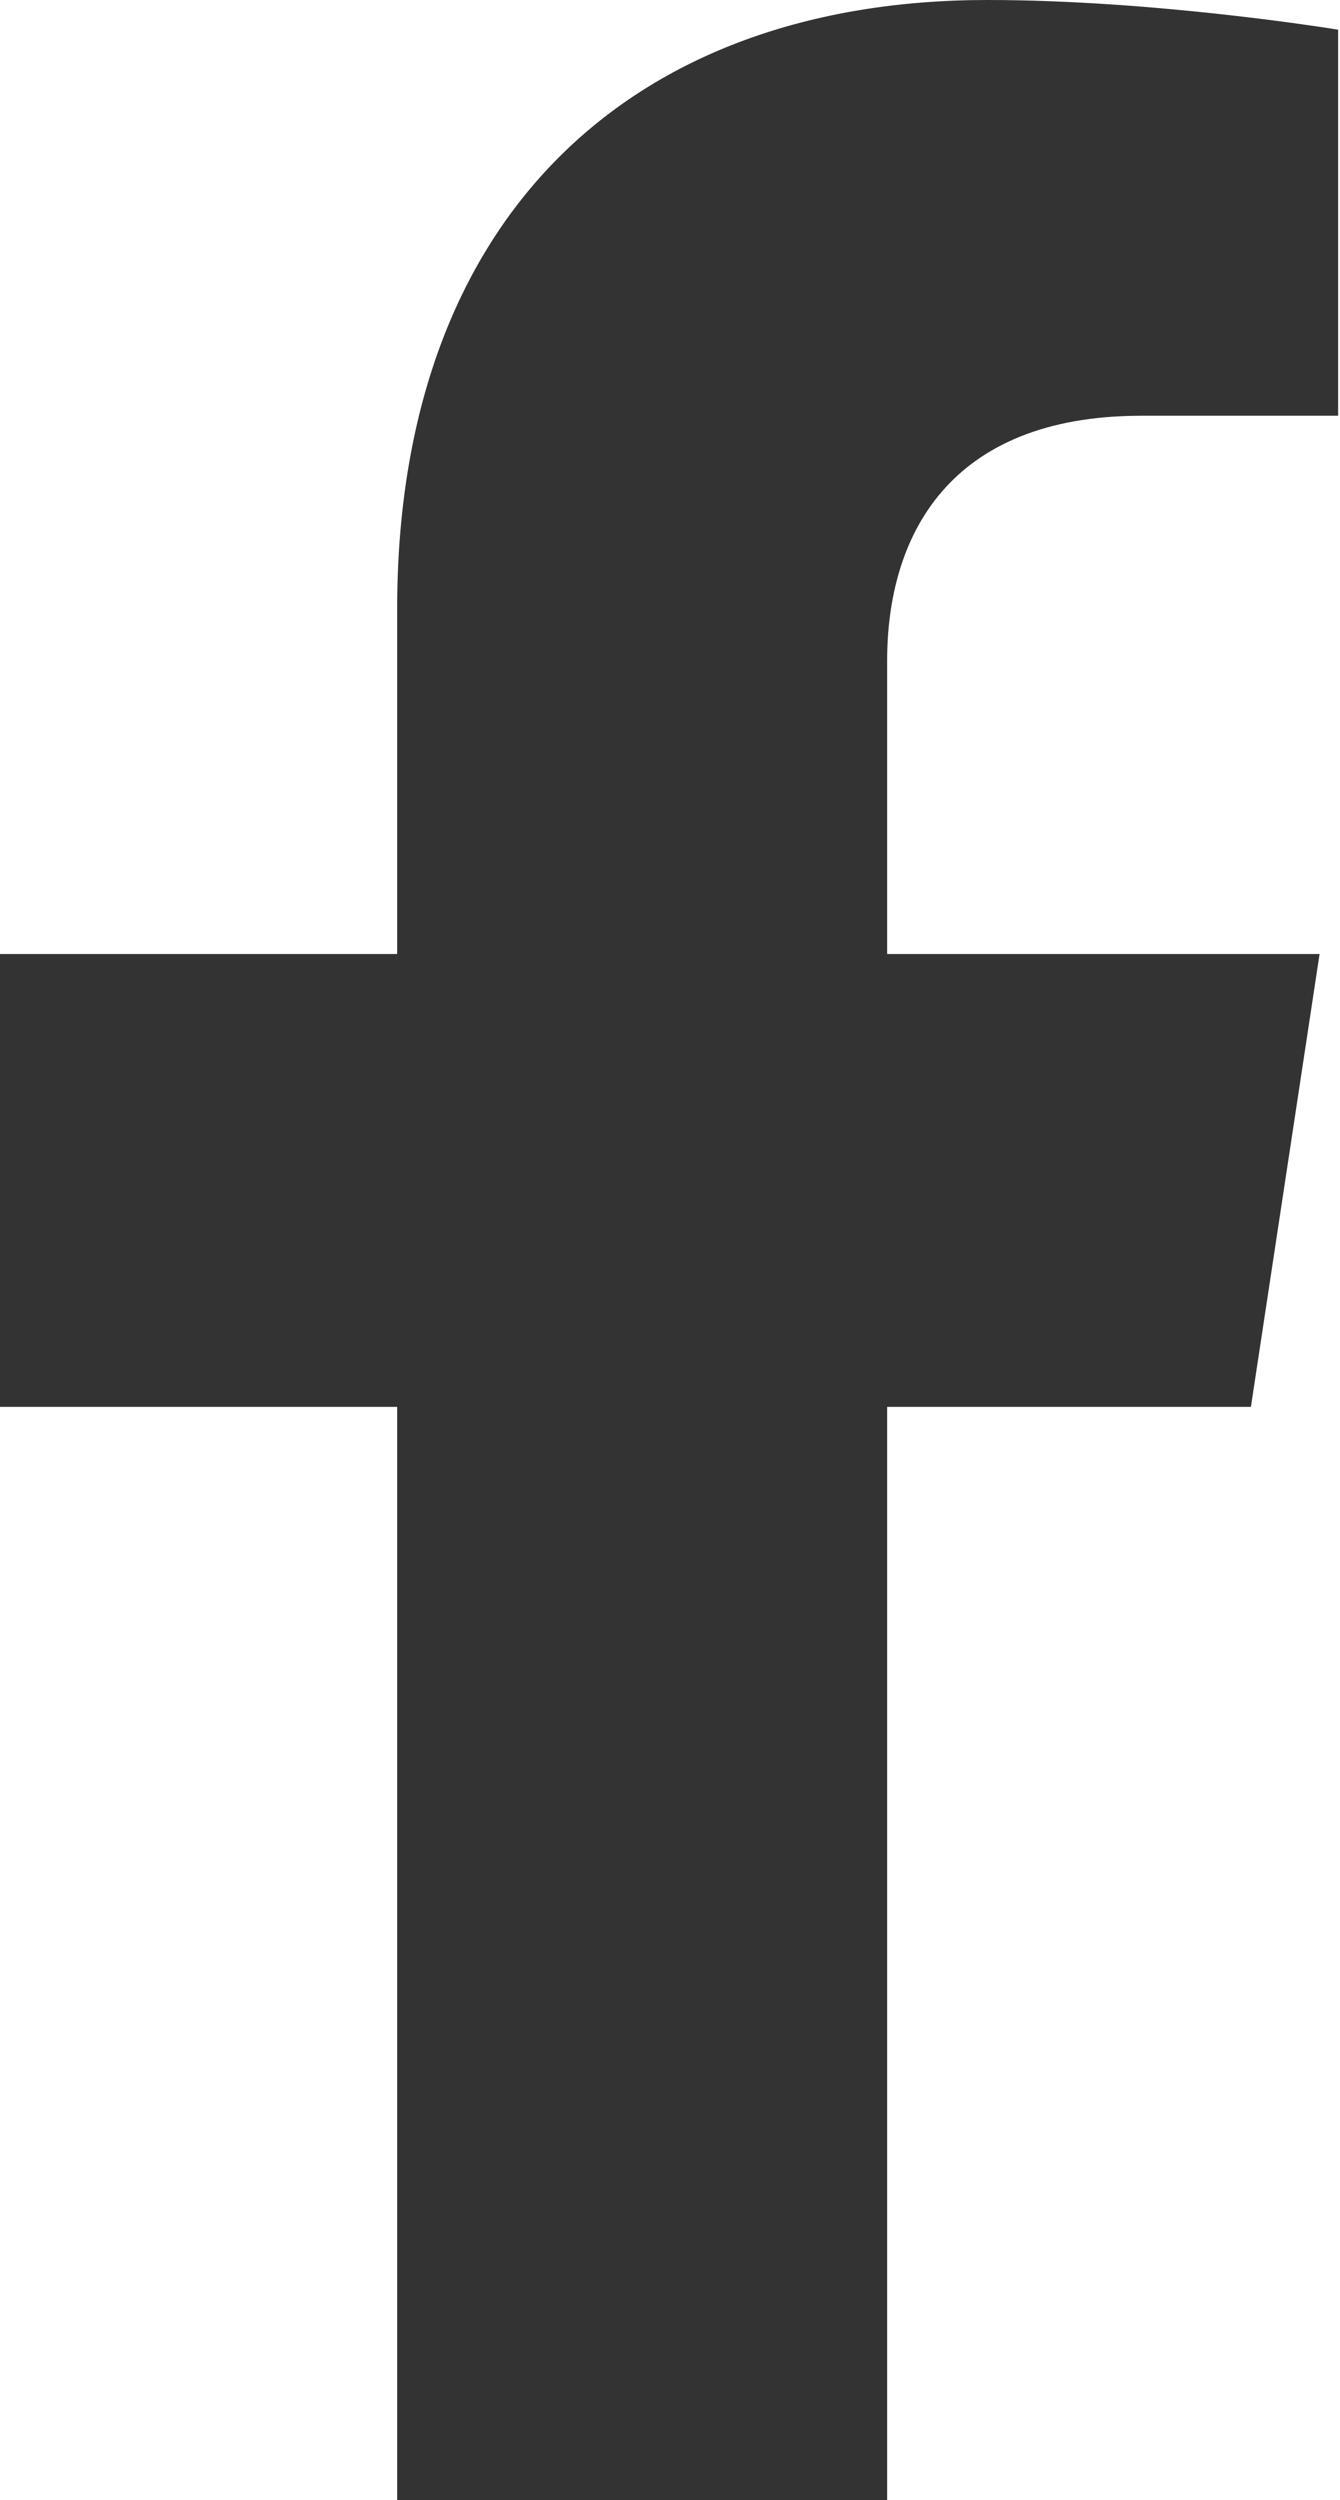
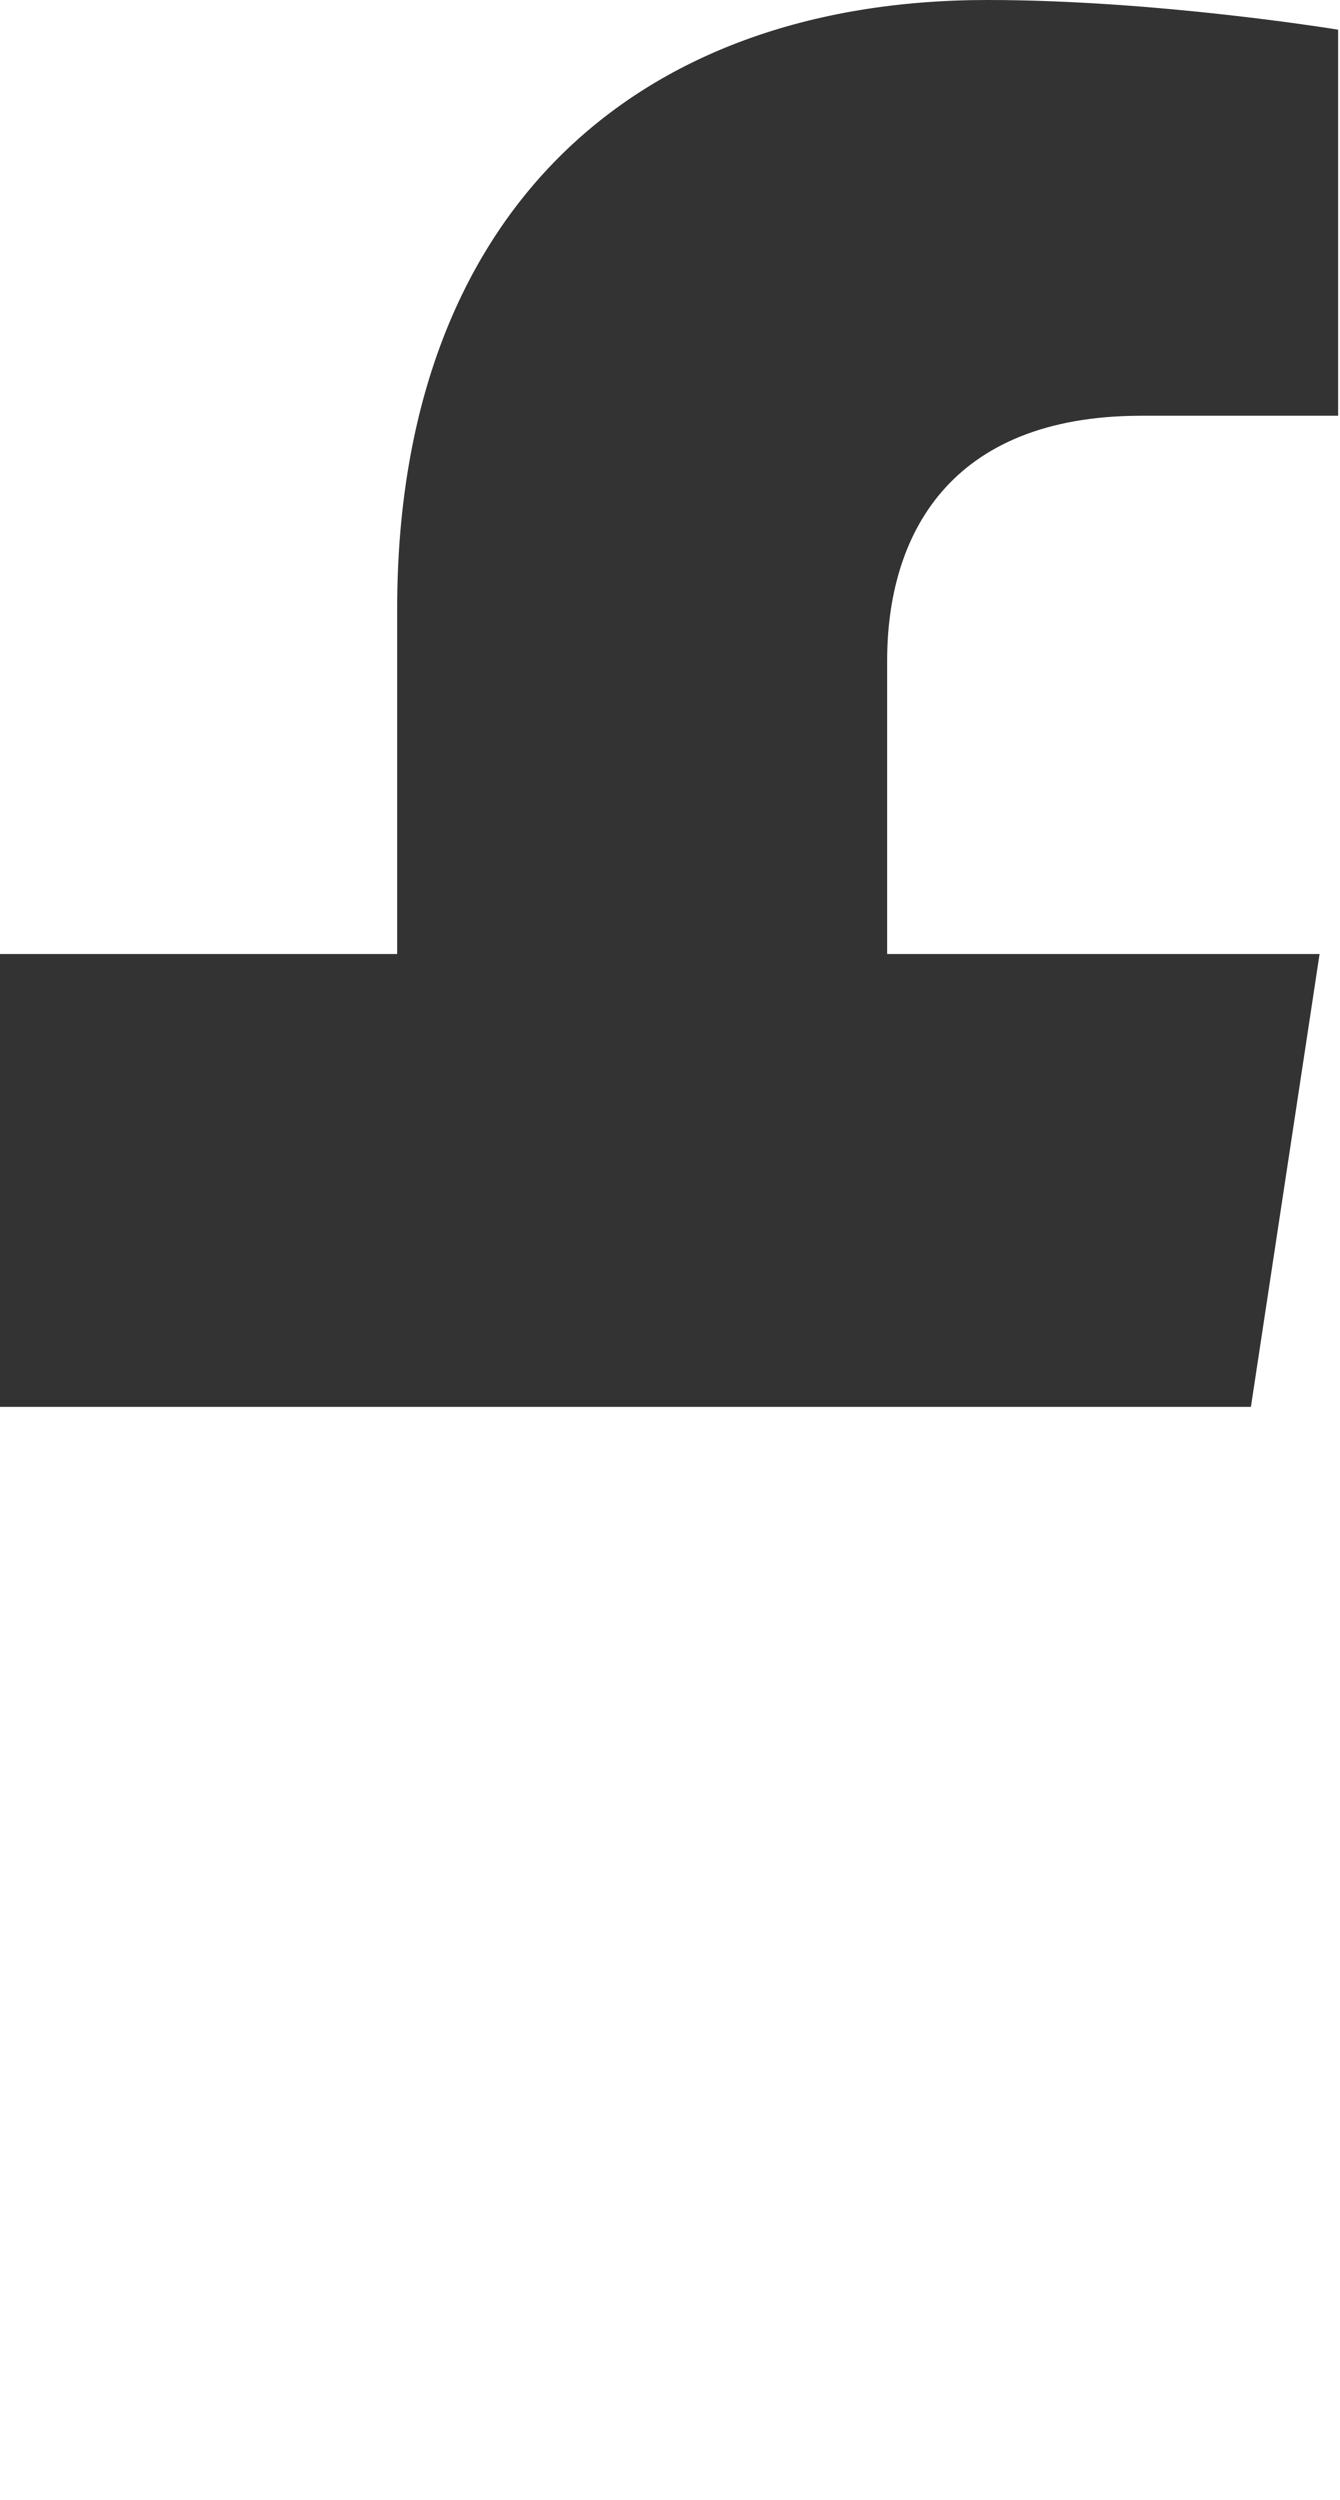
<svg xmlns="http://www.w3.org/2000/svg" version="1.1" id="レイヤー_1" x="0px" y="0px" viewBox="0 0 72.2 134.7" style="enable-background:new 0 0 72.2 134.7;" xml:space="preserve">
  <style type="text/css">
	.st0{fill:#333333;}
</style>
-   <path class="st0" d="M67.4,75.8l3.7-24.4H47.8V35.6c0-6.7,3.3-13.2,13.7-13.2h10.6V1.6c0,0-9.7-1.6-18.9-1.6  C34,0,21.4,11.7,21.4,32.8v18.6H0v24.4h21.4v58.9h26.4V75.8H67.4z" />
+   <path class="st0" d="M67.4,75.8l3.7-24.4H47.8V35.6c0-6.7,3.3-13.2,13.7-13.2h10.6V1.6c0,0-9.7-1.6-18.9-1.6  C34,0,21.4,11.7,21.4,32.8v18.6H0v24.4h21.4v58.9V75.8H67.4z" />
</svg>